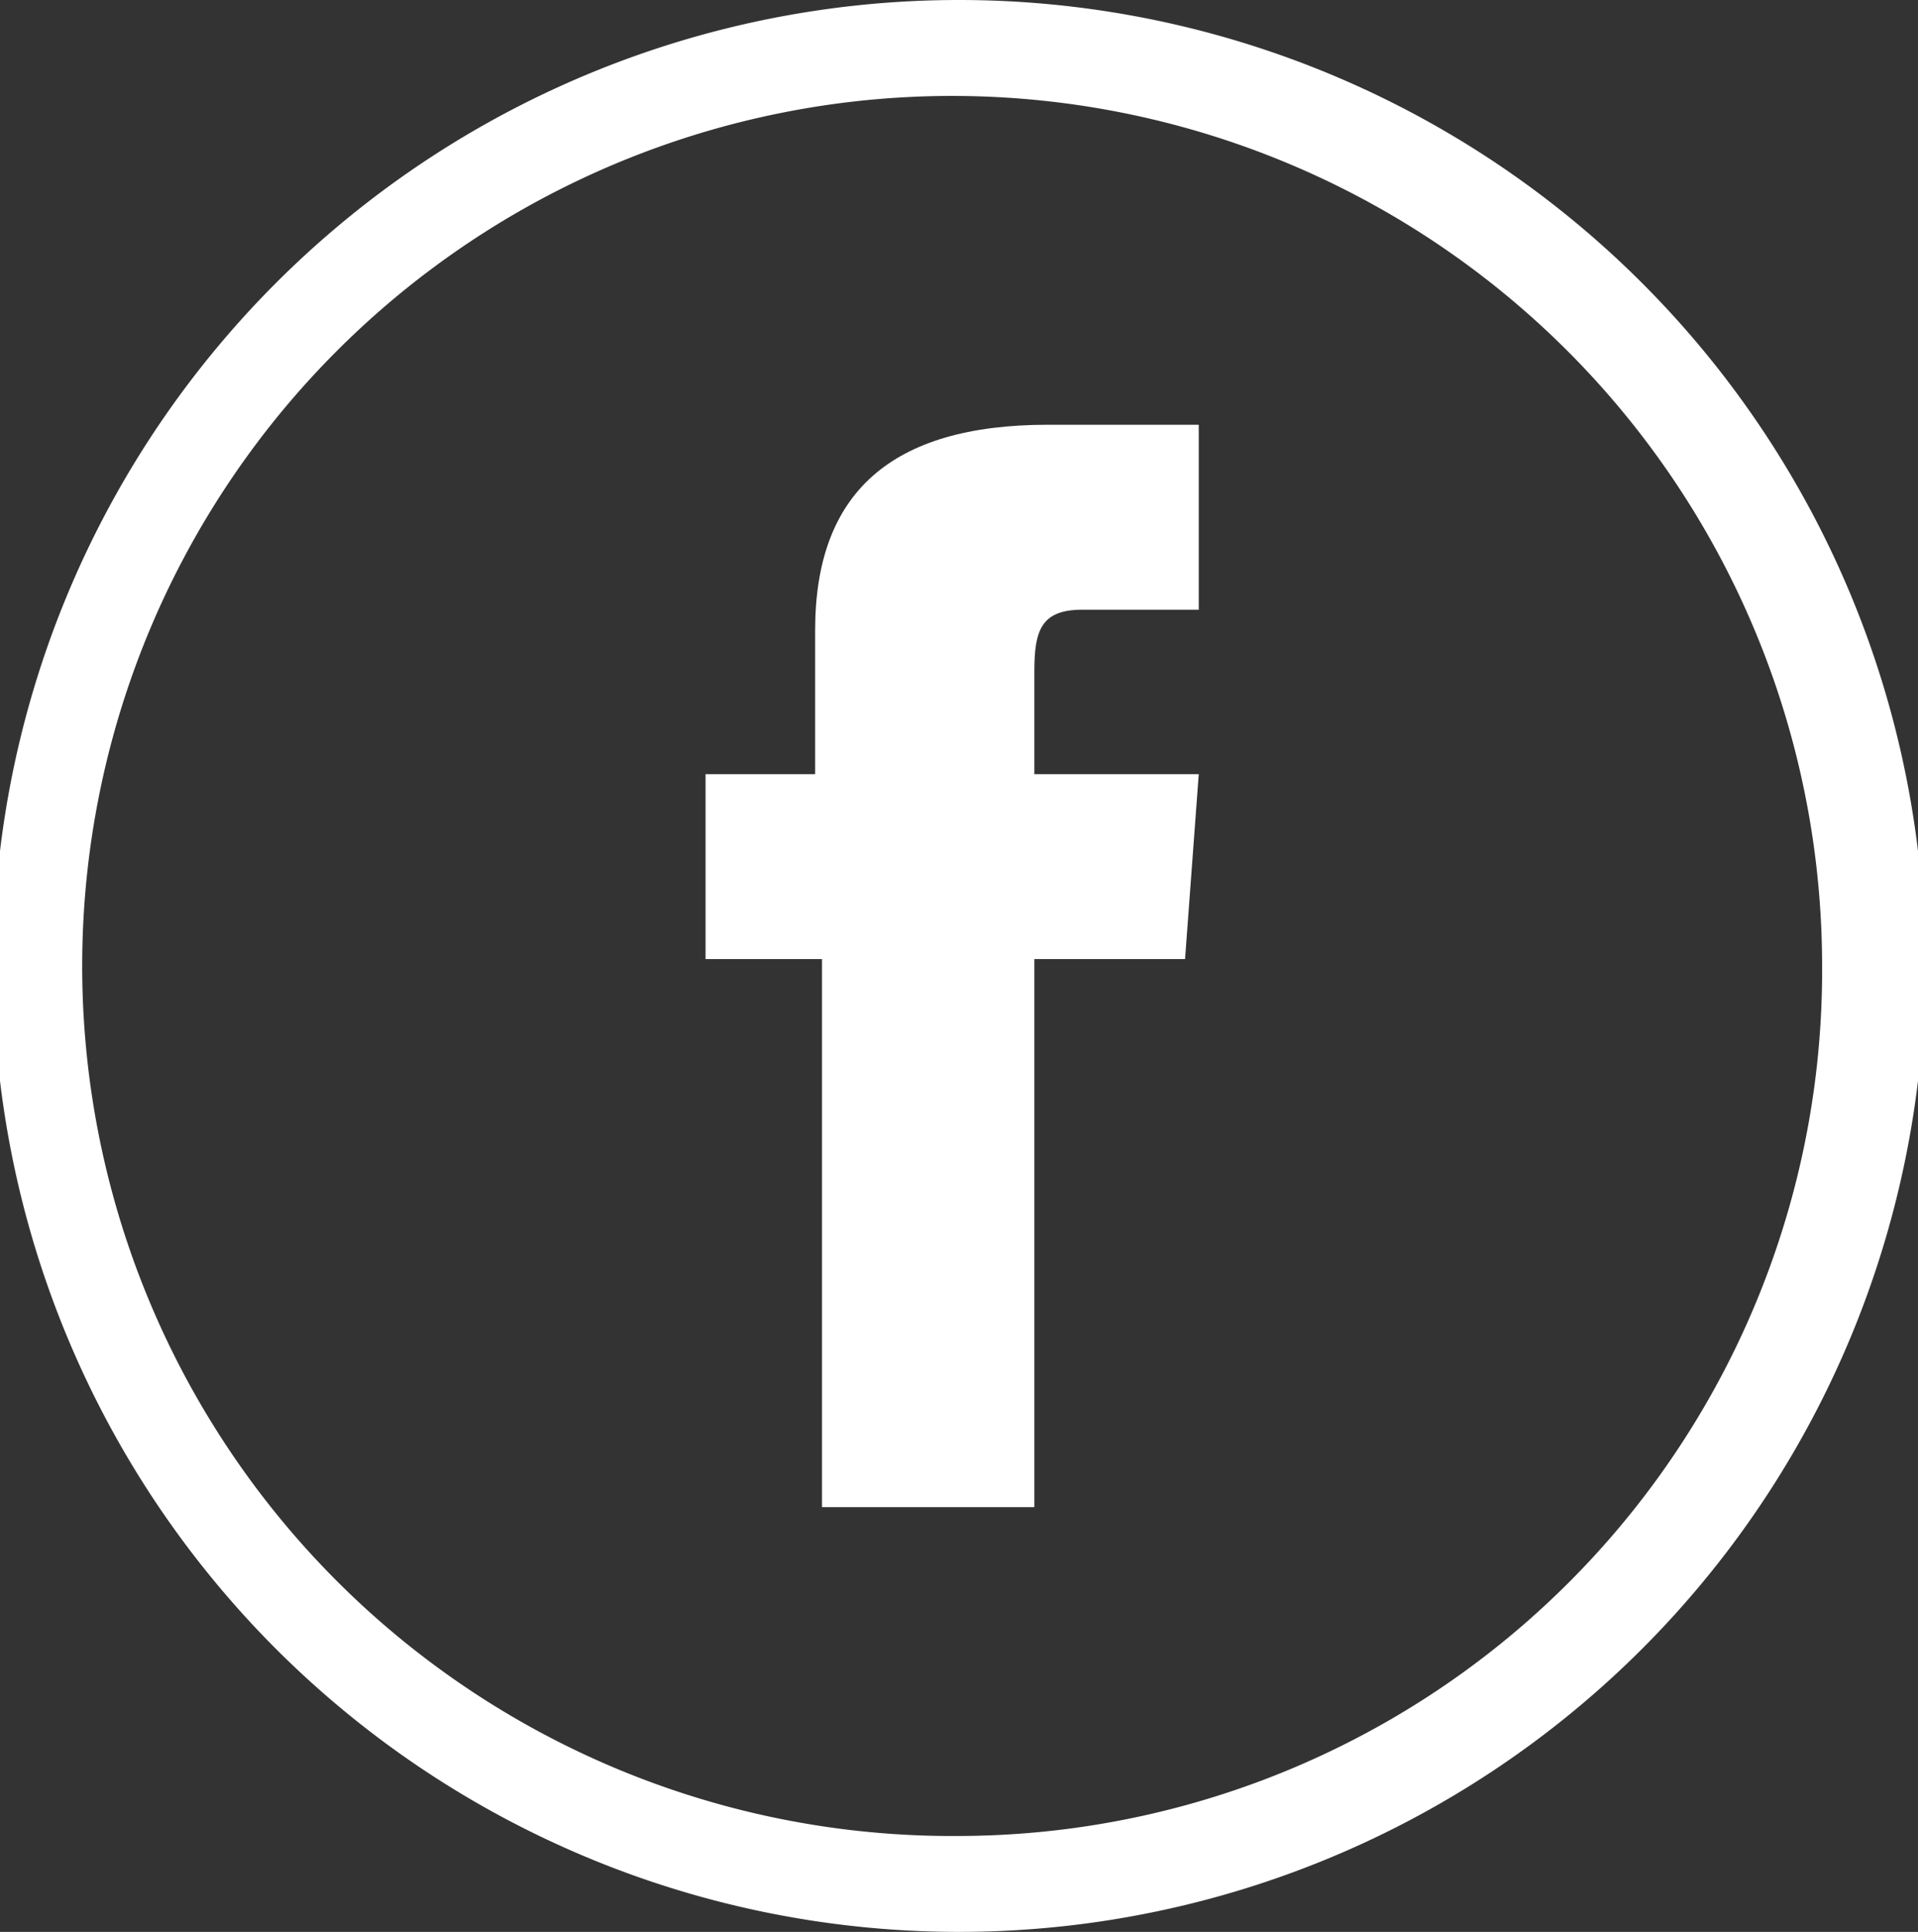
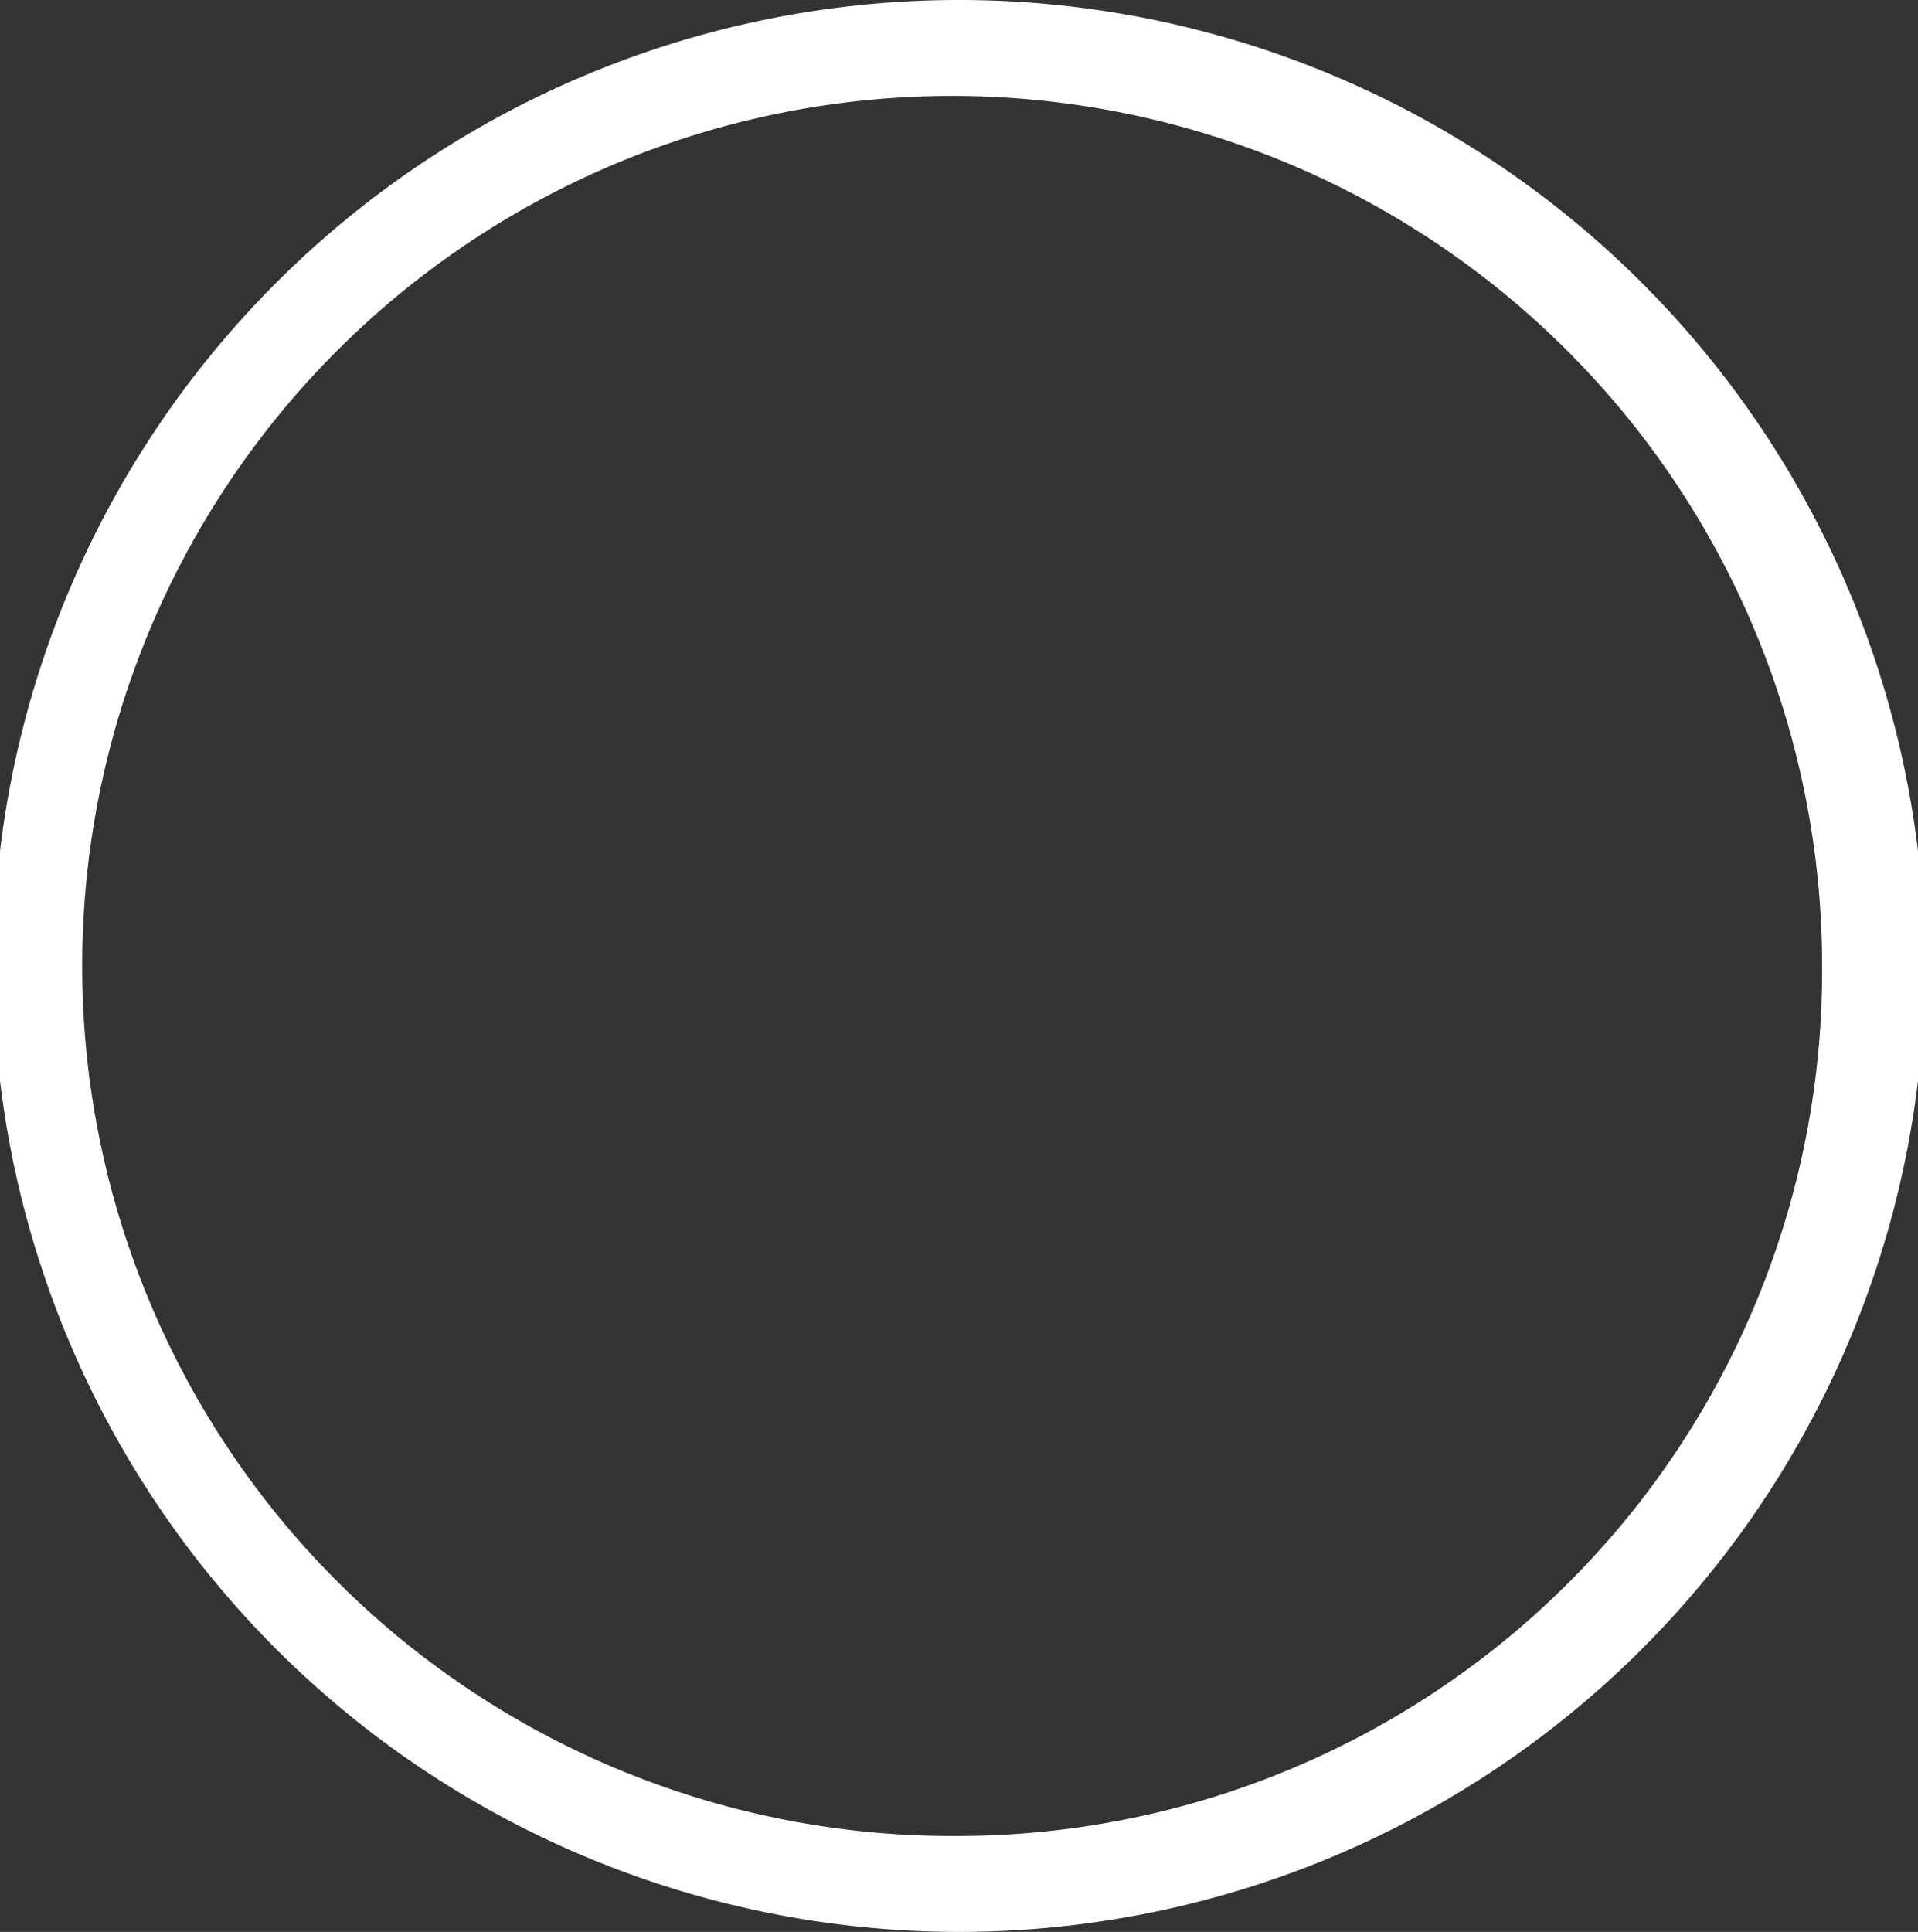
<svg xmlns="http://www.w3.org/2000/svg" viewBox="0 0 28 28.2">
  <rect x="0" y="0" width="28" height="28.2" fill="#333333" stroke="none" />
  <defs>
    <style>.cls-1{fill:#fff}</style>
  </defs>
  <g id="Layer_2" data-name="Layer 2">
    <g id="Layer_1-2" data-name="Layer 1">
      <path class="cls-1" d="M14 0a14.1 14.1 0 000 28.2A14.1 14.1 0 0014 0zm0 26.8a12.7 12.7 0 1112.6-12.7A12.63 12.63 0 0114 26.8z" />
-       <path class="cls-1" d="M11.9 9.2v2.1h-1.6V14H12v8h3.1v-8h2.2l.2-2.7h-2.4V9.8c0-.6.1-.9.7-.9h1.7V6.2h-2.2c-2.3 0-3.4 1-3.4 3z" />
    </g>
  </g>
</svg>